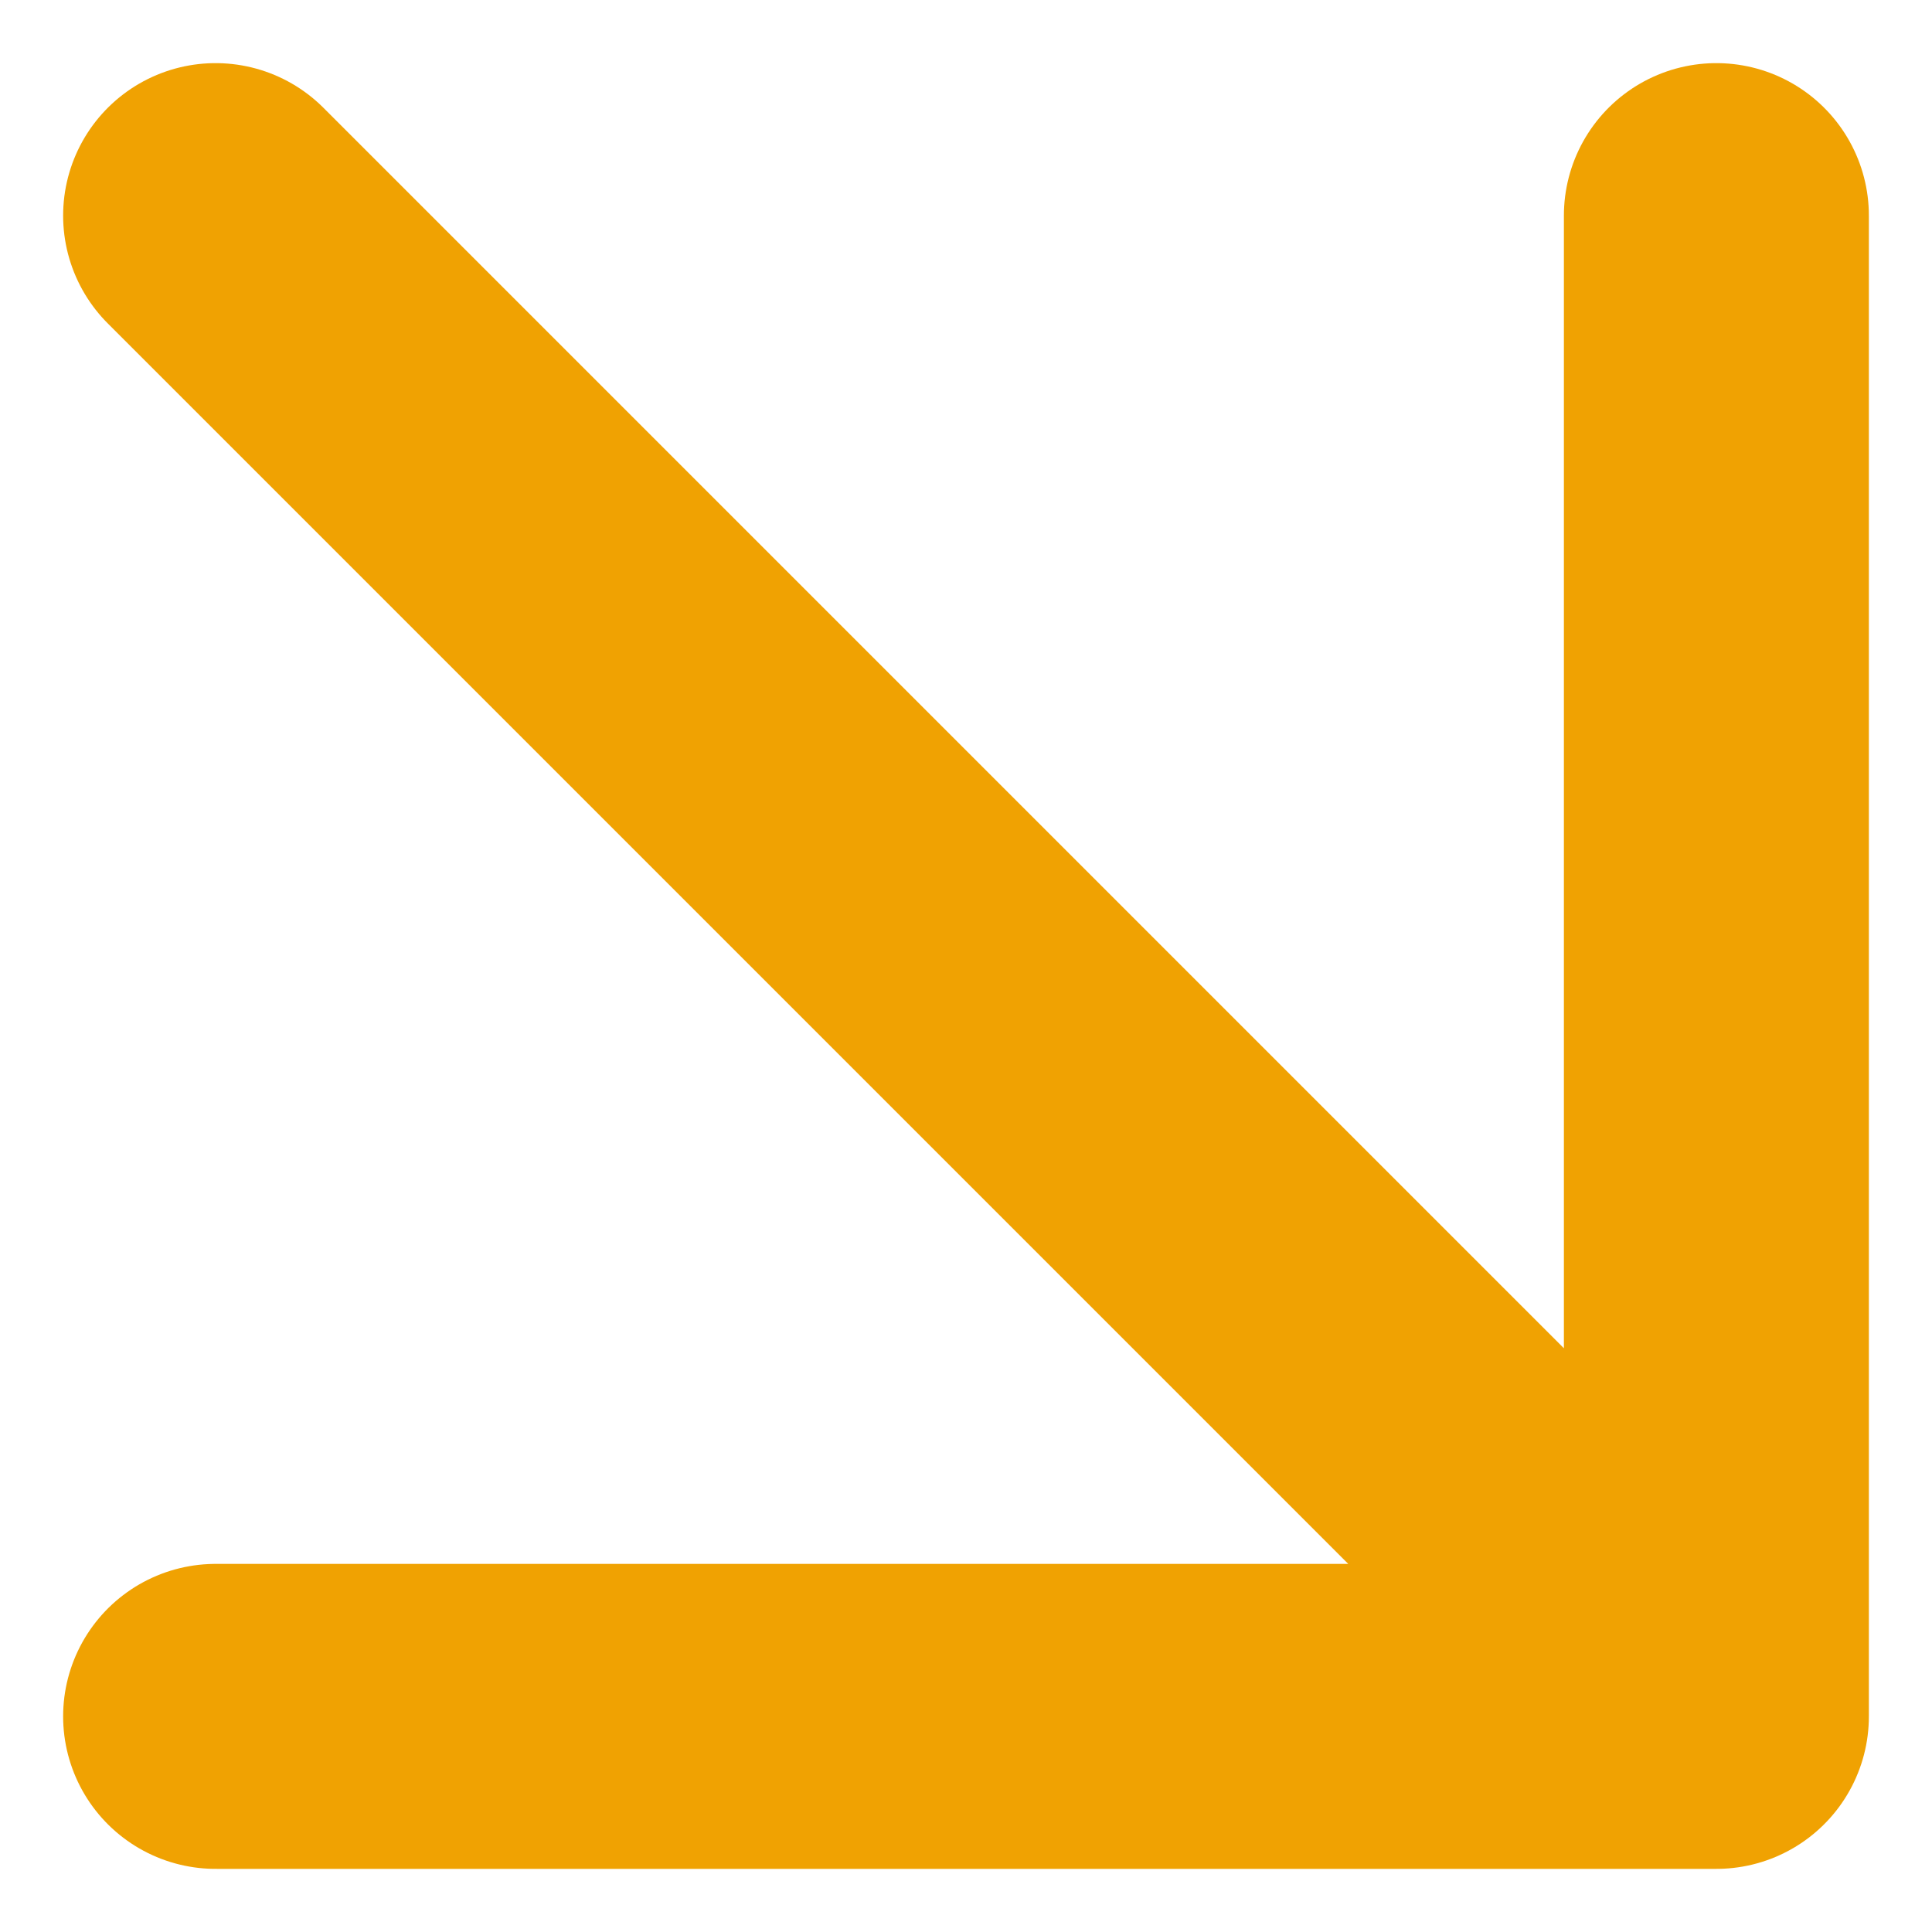
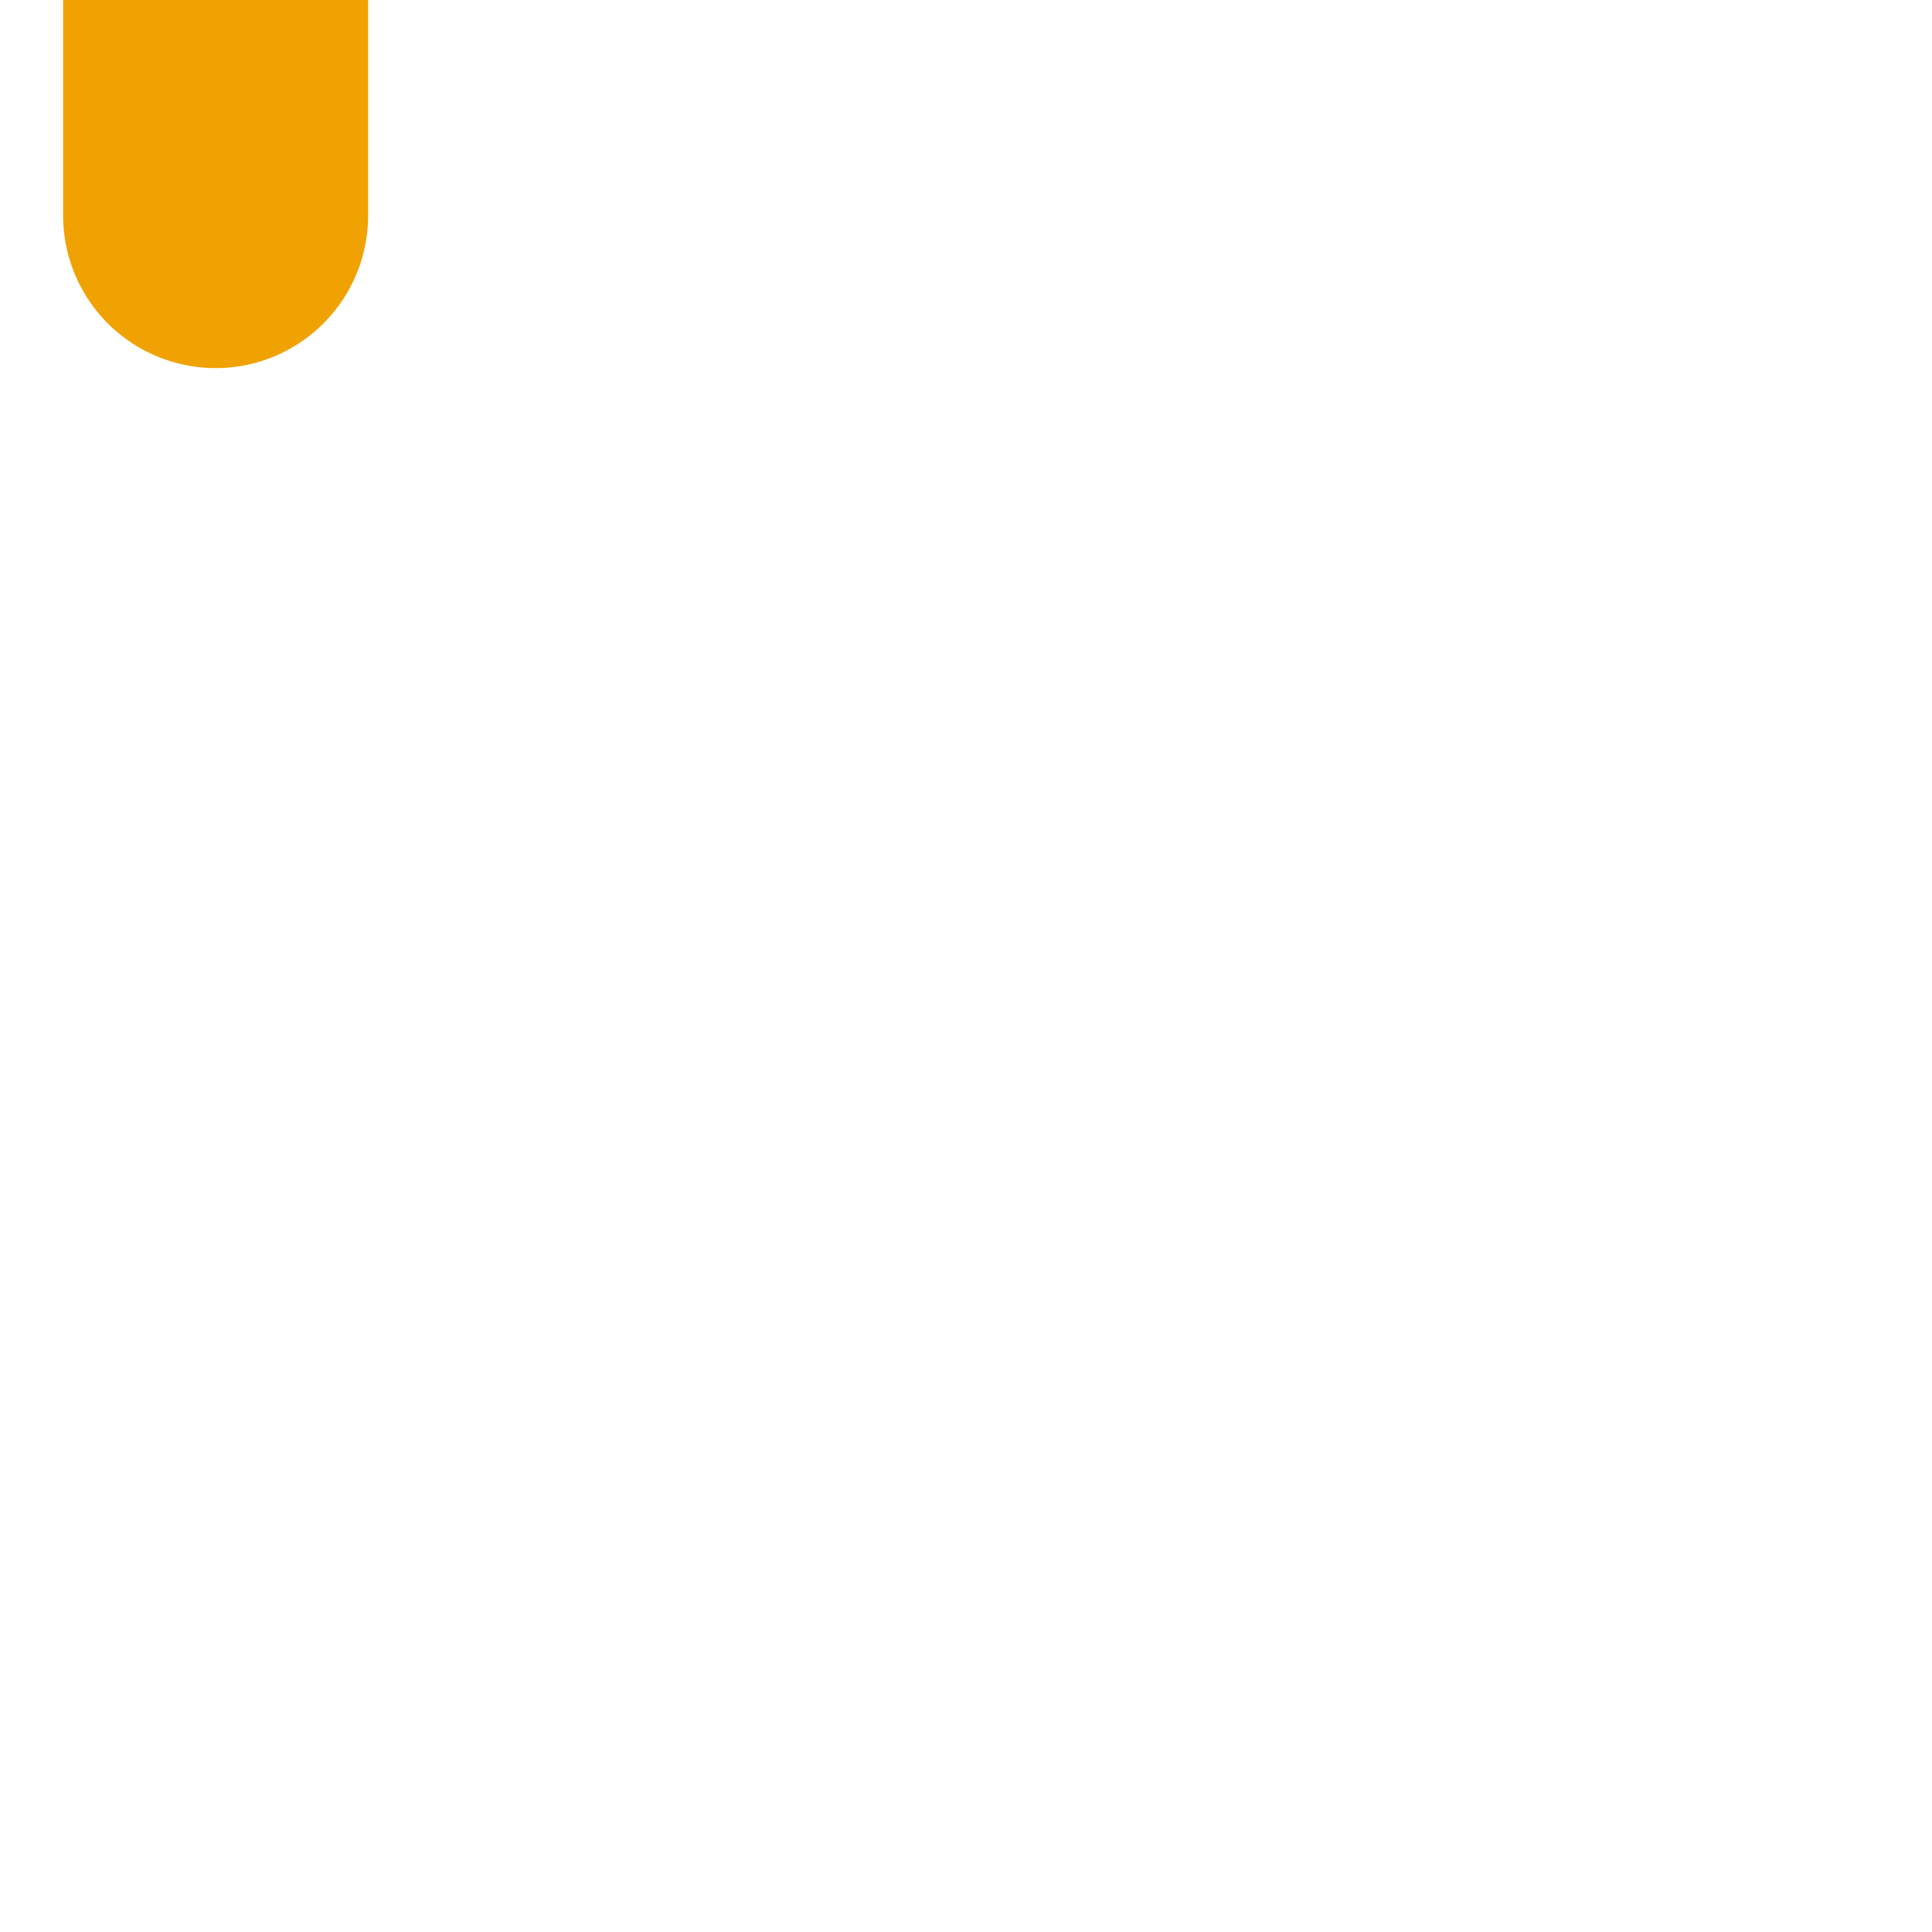
<svg xmlns="http://www.w3.org/2000/svg" width="12.67" height="12.67" viewBox="0 0 12.67 12.67">
-   <path id="Icon_lucide-arrow-down-right" data-name="Icon lucide-arrow-down-right" d="M10.5,10.5l9.842,9.842m0-9.842v9.842H10.5" transform="translate(-9.086 -9.086)" fill="none" stroke="#f0a202" stroke-linecap="round" stroke-linejoin="round" stroke-width="2" />
+   <path id="Icon_lucide-arrow-down-right" data-name="Icon lucide-arrow-down-right" d="M10.5,10.5m0-9.842v9.842H10.5" transform="translate(-9.086 -9.086)" fill="none" stroke="#f0a202" stroke-linecap="round" stroke-linejoin="round" stroke-width="2" />
</svg>